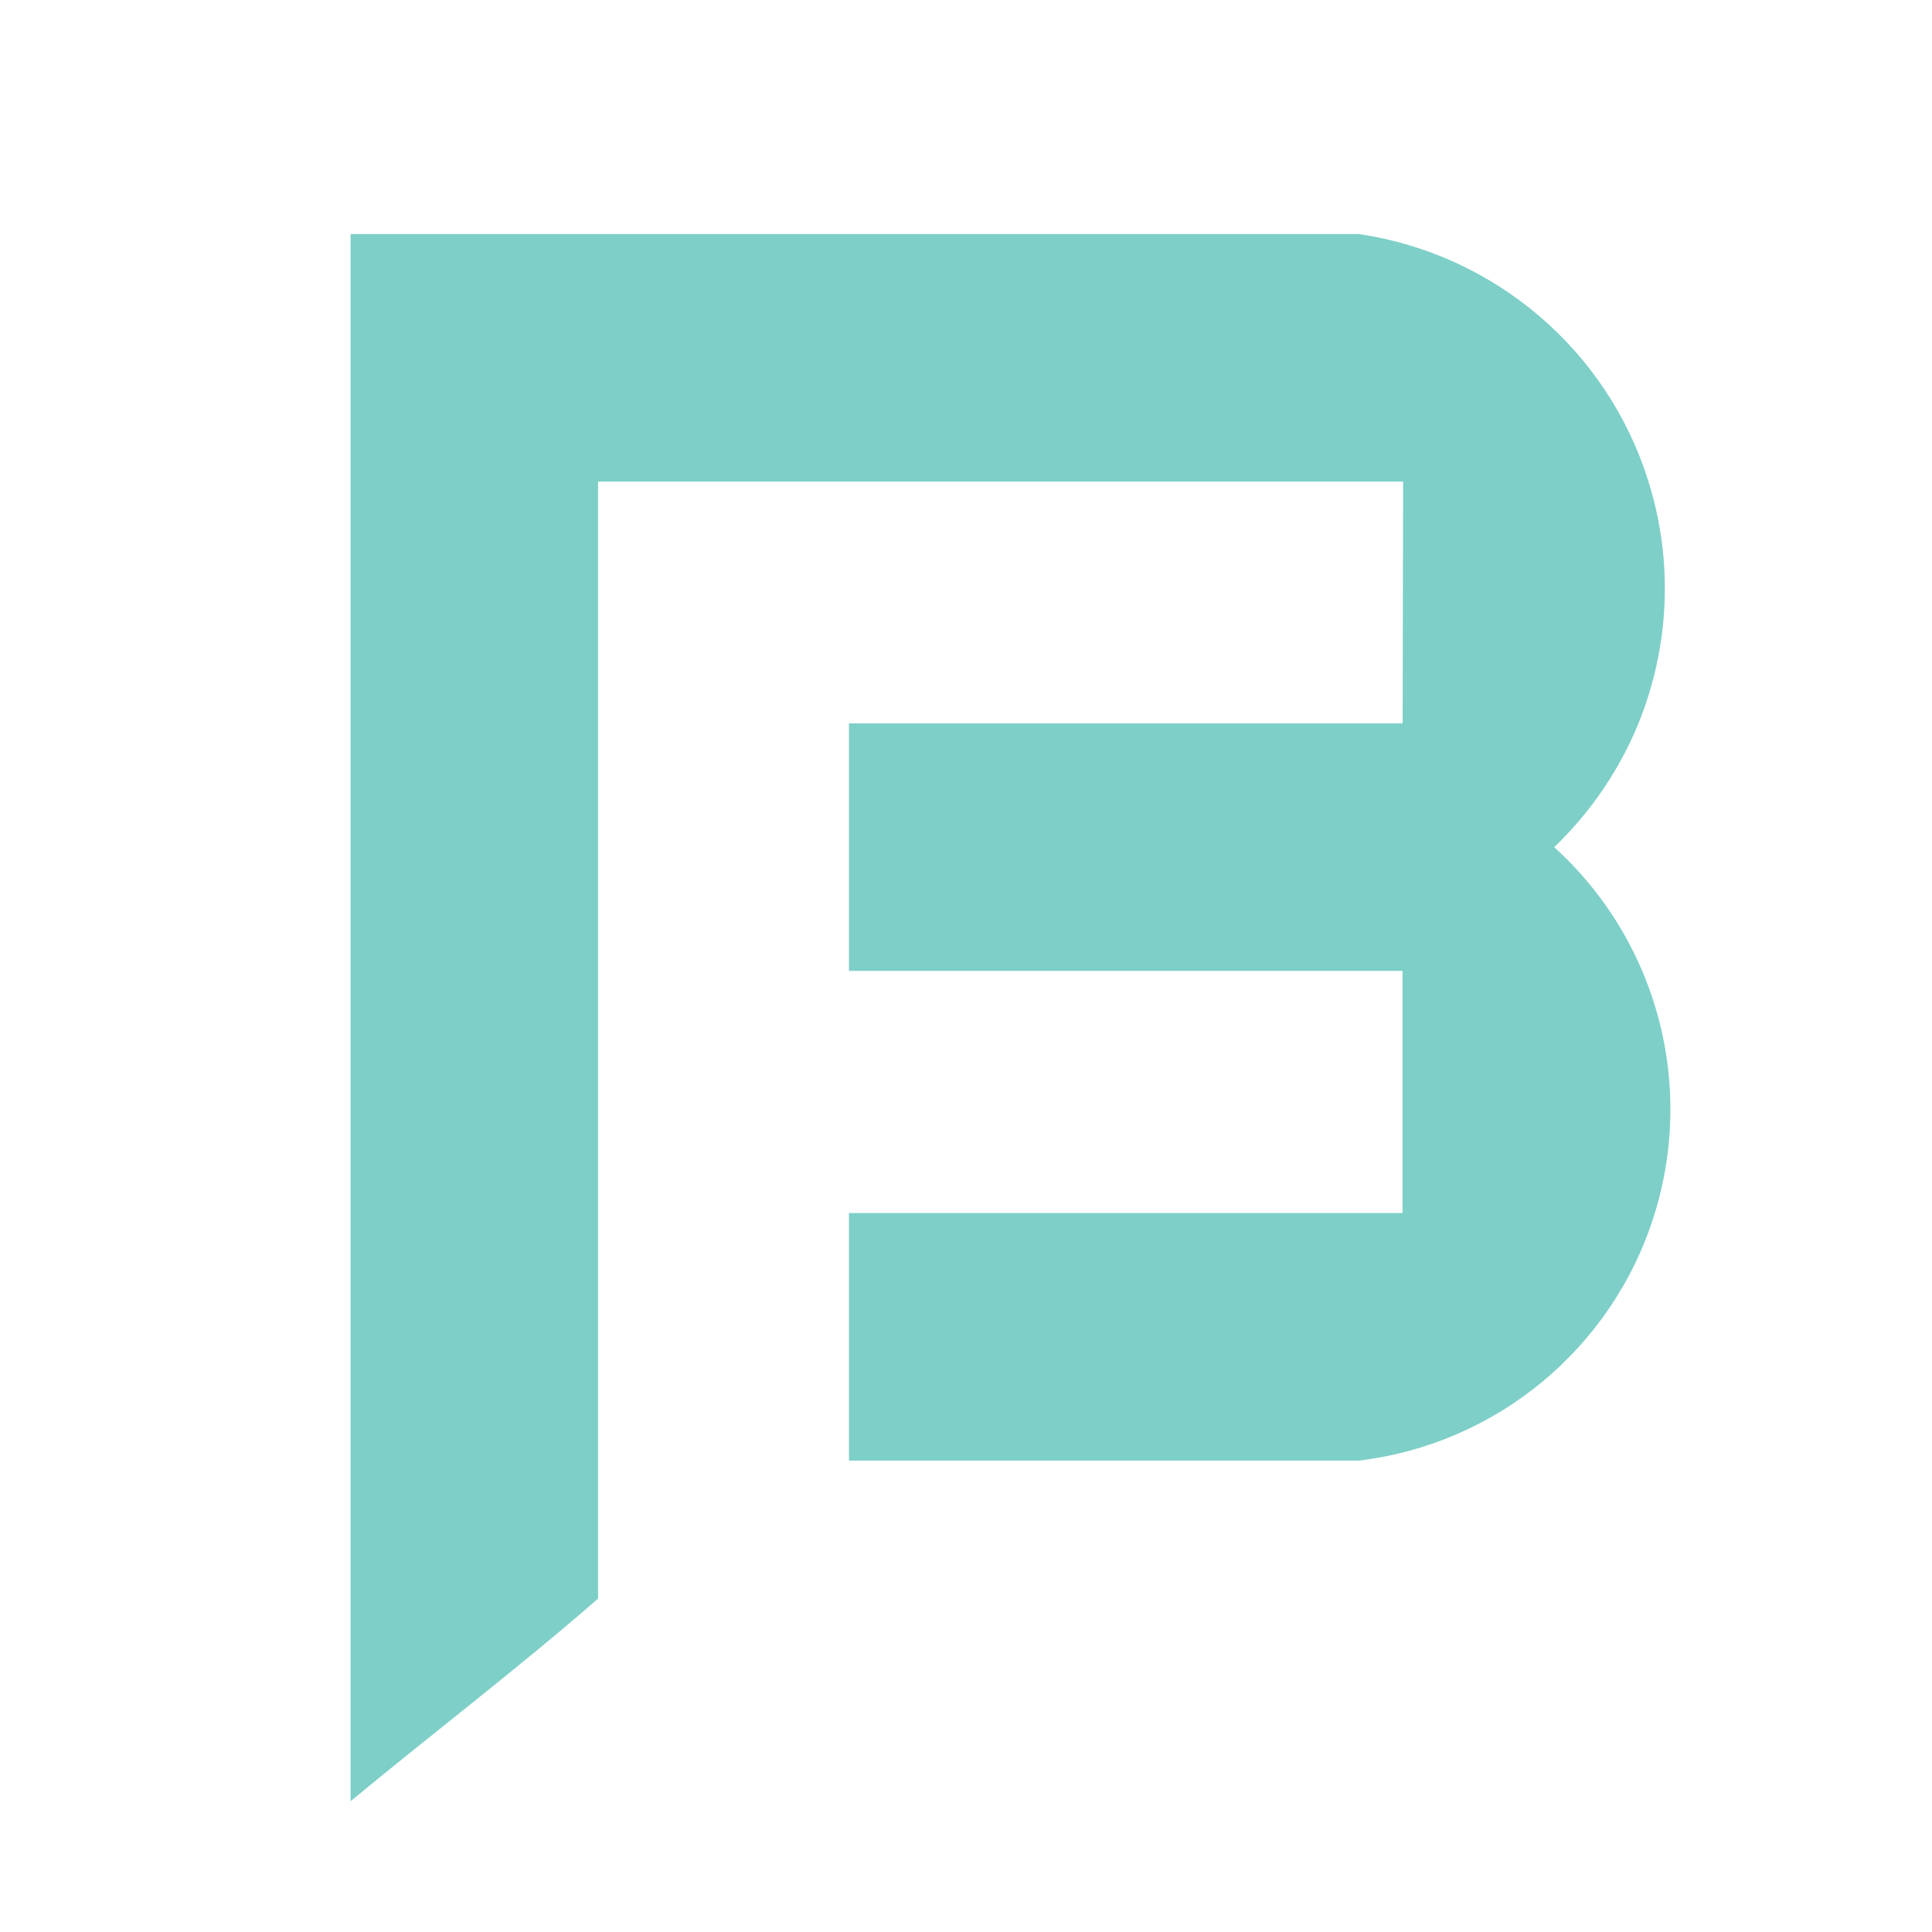
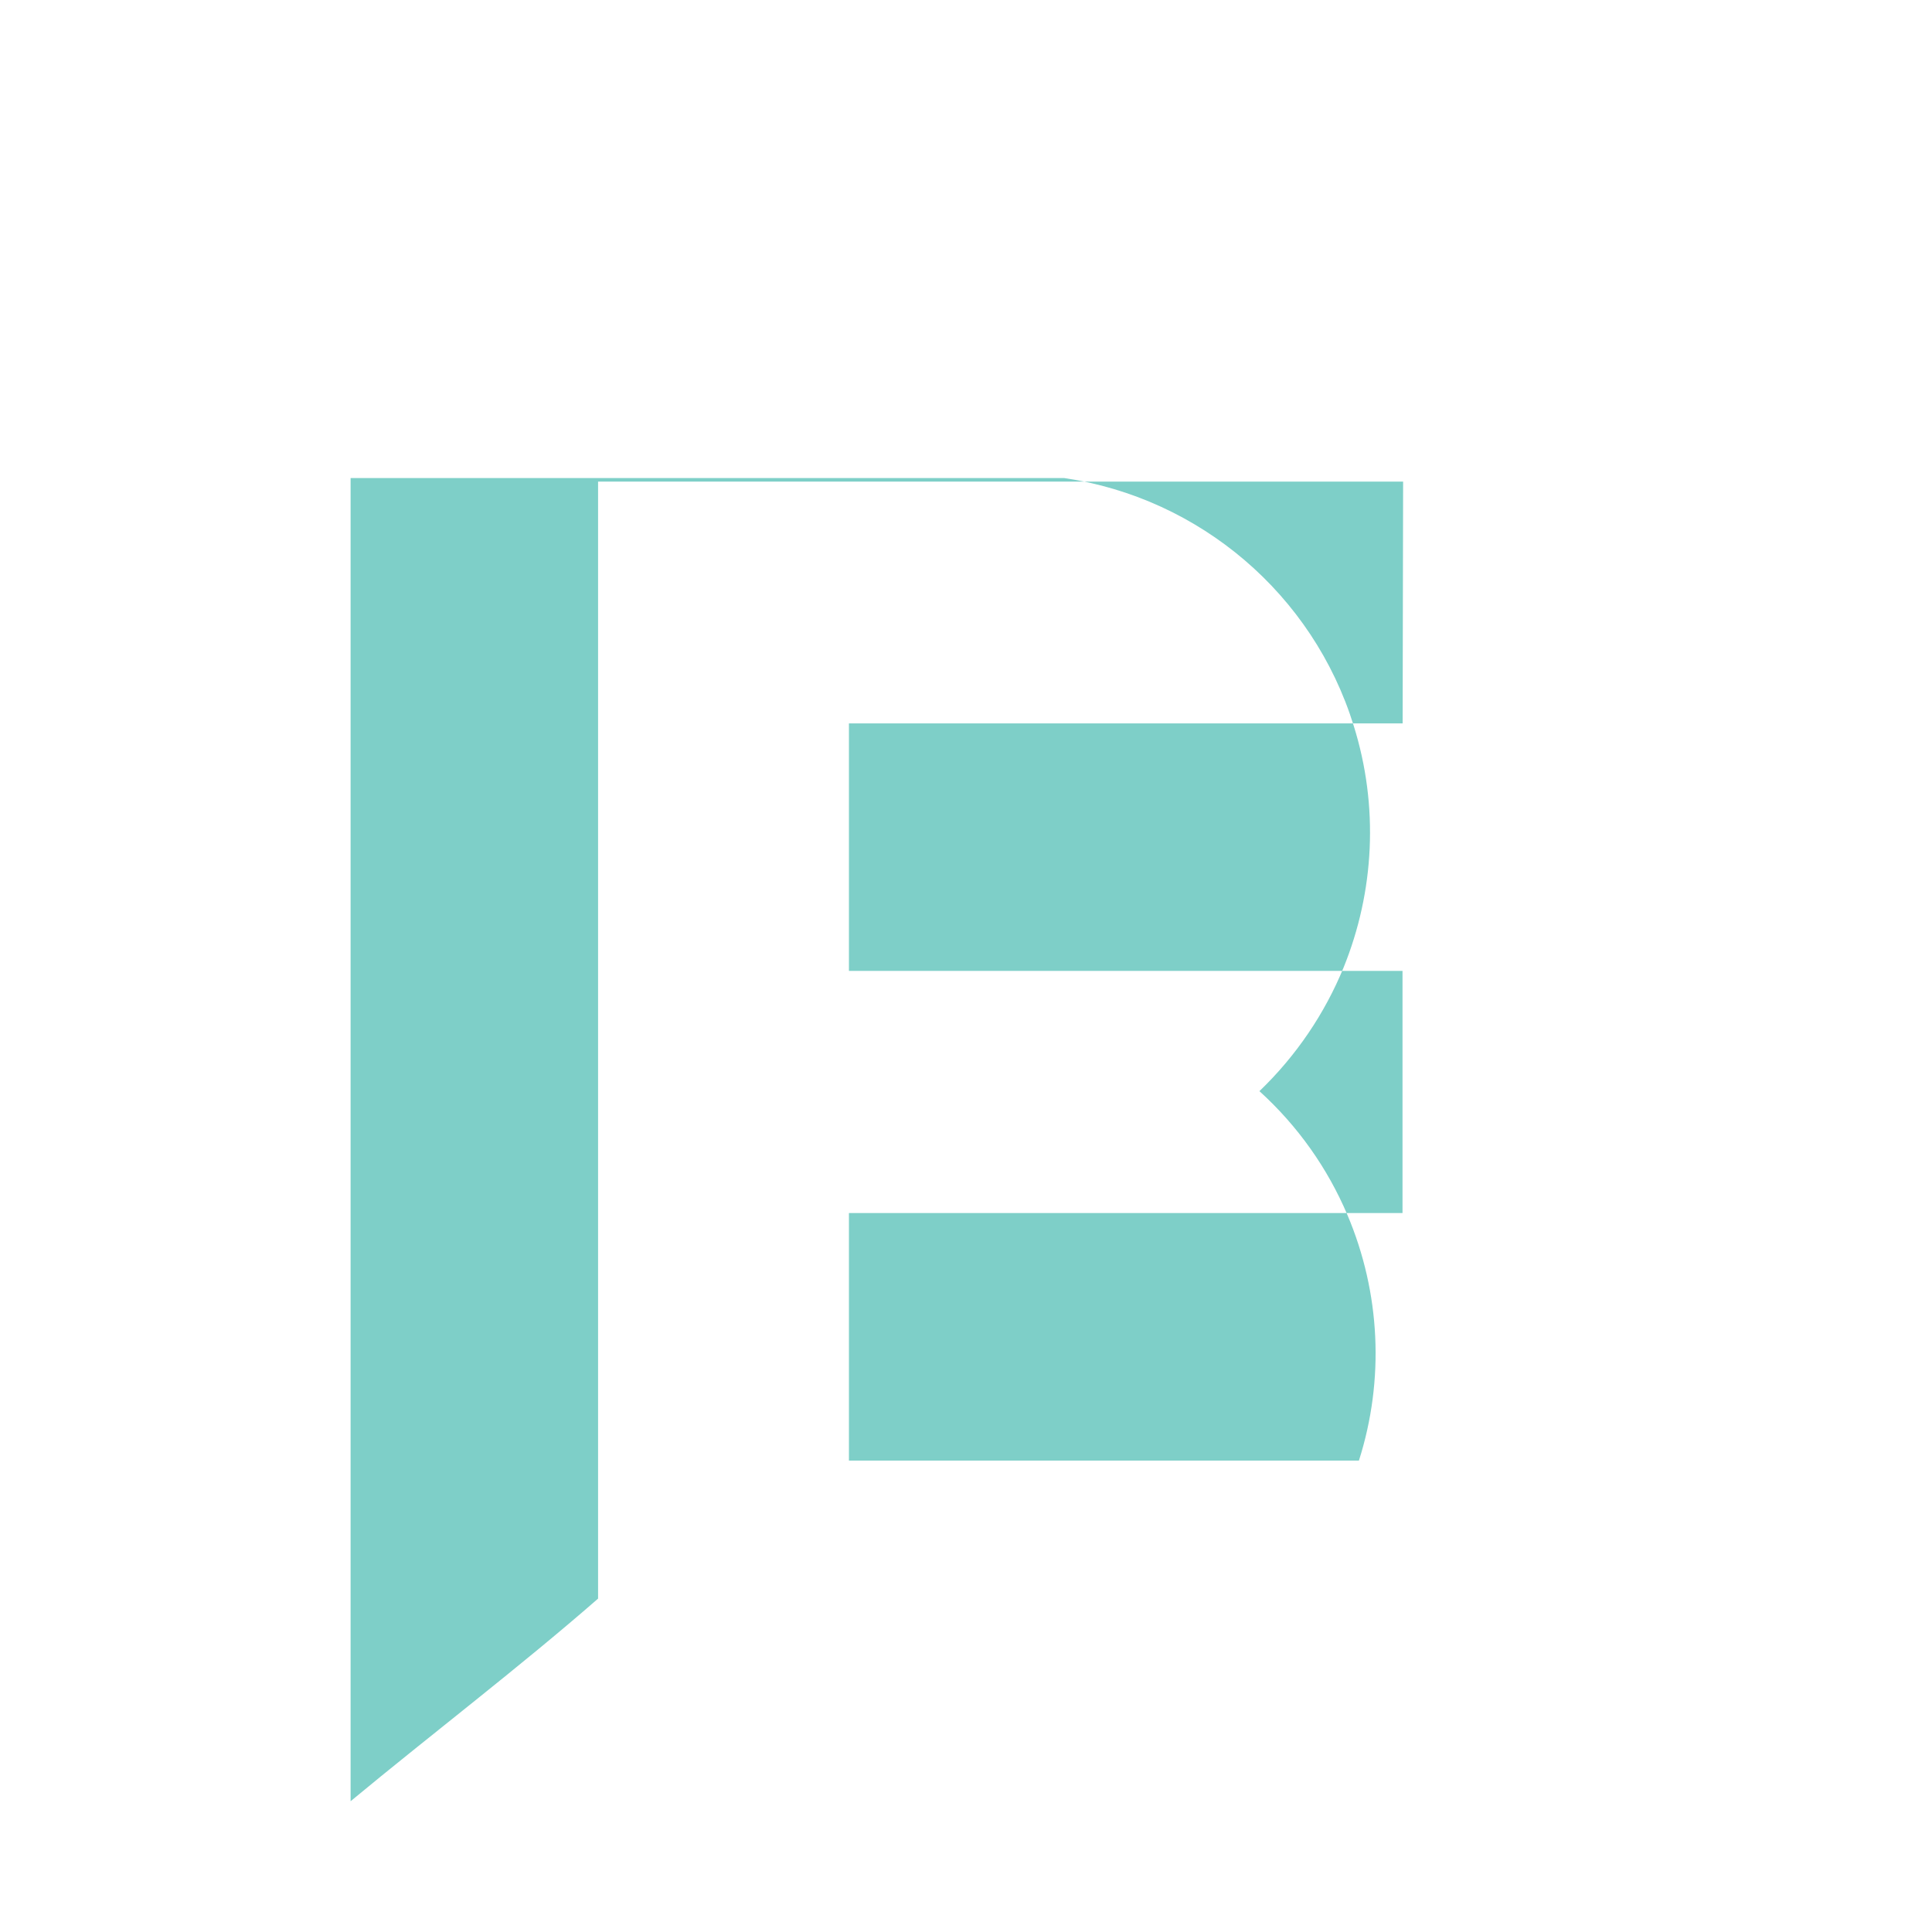
<svg xmlns="http://www.w3.org/2000/svg" version="1.1" id="Calque_1" x="0px" y="0px" width="32px" height="32px" viewBox="0 0 32 32" enable-background="new 0 0 32 32" xml:space="preserve">
-   <path fill-rule="evenodd" clip-rule="evenodd" fill="#7ECFC8" d="M5.807,29.834c1.329-1.102,2.799-2.221,4.099-3.356  c0-5.406,0-13.097,0-18.501H23.24c-0.002,1.334-0.006,2.67-0.008,4.005h-9.171v4.099h9.169c0,1.337,0,2.674,0,4.011h-9.169v4.1  h8.447c2.279-0.275,4.188-1.854,4.883-4.041c0.426-1.336,0.357-2.779-0.191-4.07c-0.326-0.767-0.816-1.468-1.457-2.049  c0.613-0.589,1.084-1.29,1.395-2.05c0.508-1.253,0.586-2.667,0.166-4.005c-0.674-2.172-2.545-3.768-4.795-4.1H5.807  C5.807,11.767,5.807,21.944,5.807,29.834z" />
+   <path fill-rule="evenodd" clip-rule="evenodd" fill="#7ECFC8" d="M5.807,29.834c1.329-1.102,2.799-2.221,4.099-3.356  c0-5.406,0-13.097,0-18.501H23.24c-0.002,1.334-0.006,2.67-0.008,4.005h-9.171v4.099h9.169c0,1.337,0,2.674,0,4.011h-9.169v4.1  h8.447c0.426-1.336,0.357-2.779-0.191-4.07c-0.326-0.767-0.816-1.468-1.457-2.049  c0.613-0.589,1.084-1.29,1.395-2.05c0.508-1.253,0.586-2.667,0.166-4.005c-0.674-2.172-2.545-3.768-4.795-4.1H5.807  C5.807,11.767,5.807,21.944,5.807,29.834z" />
</svg>